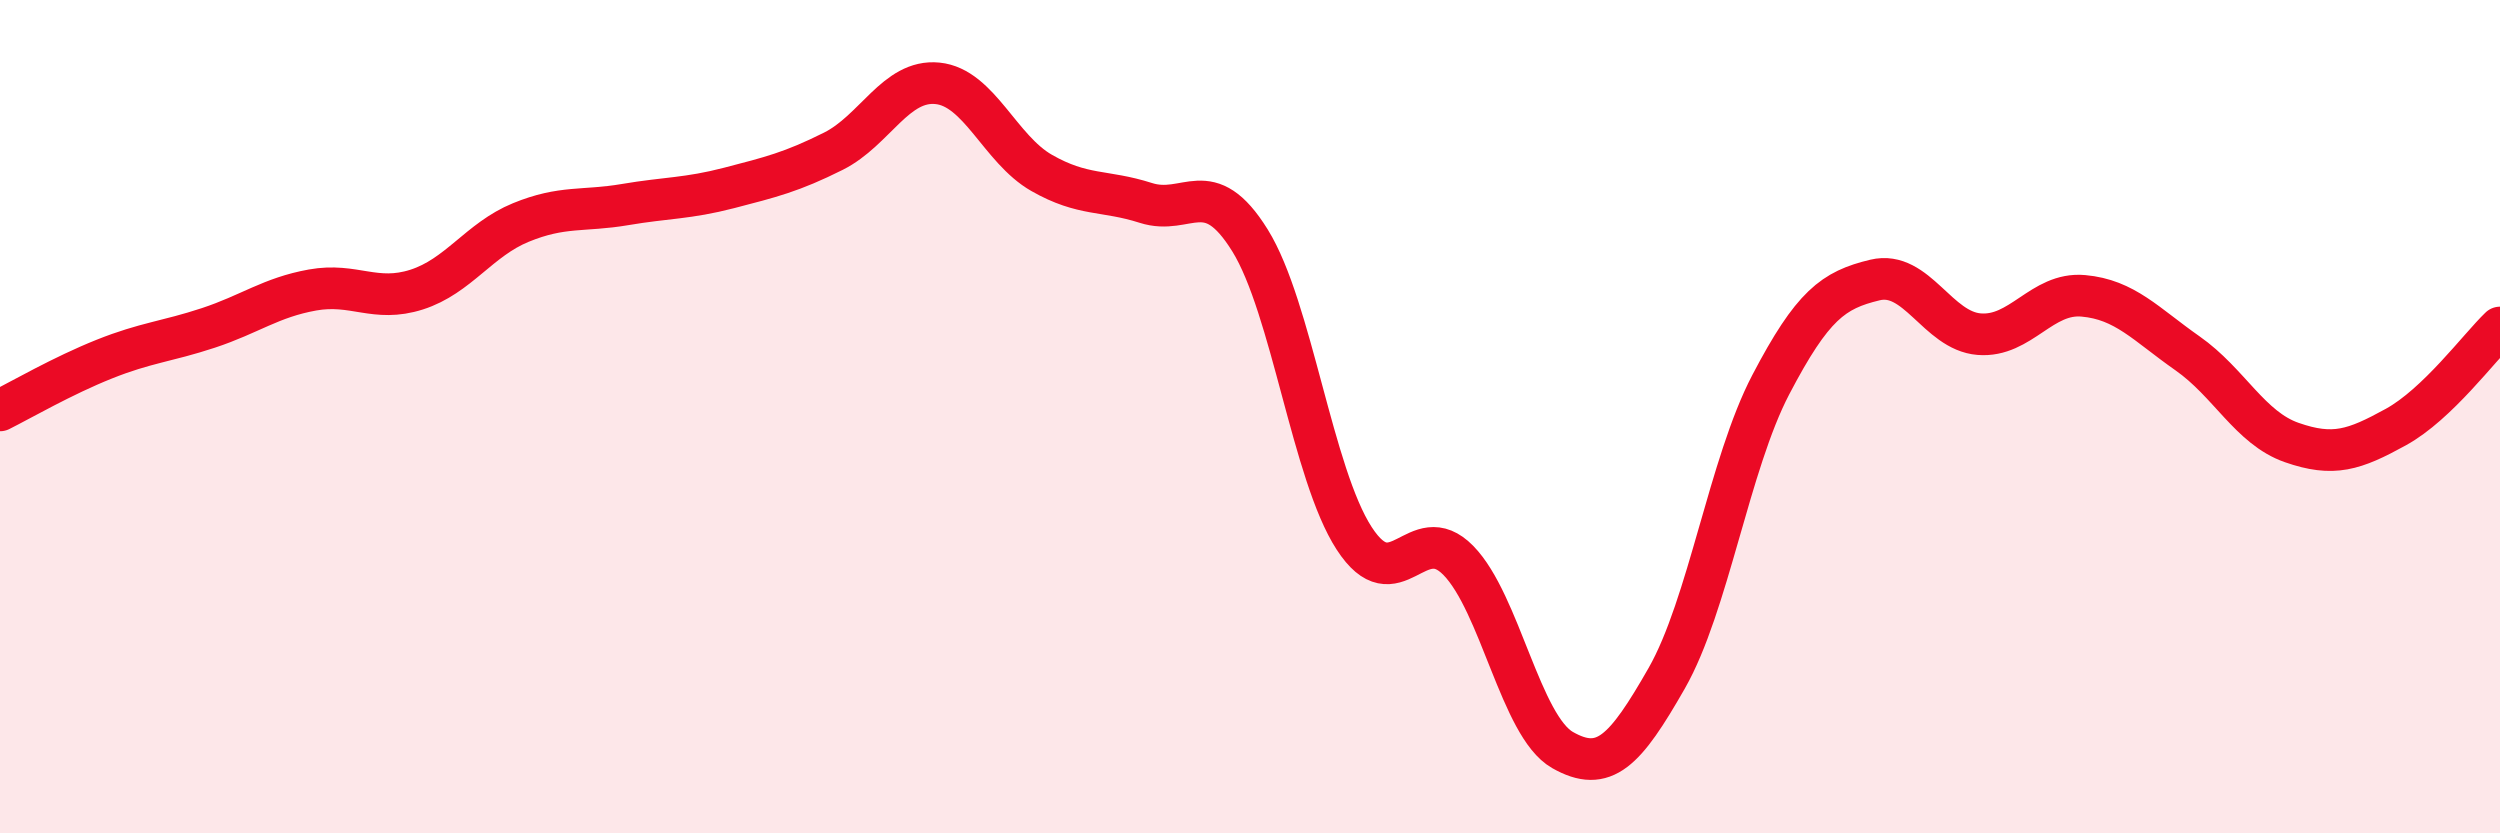
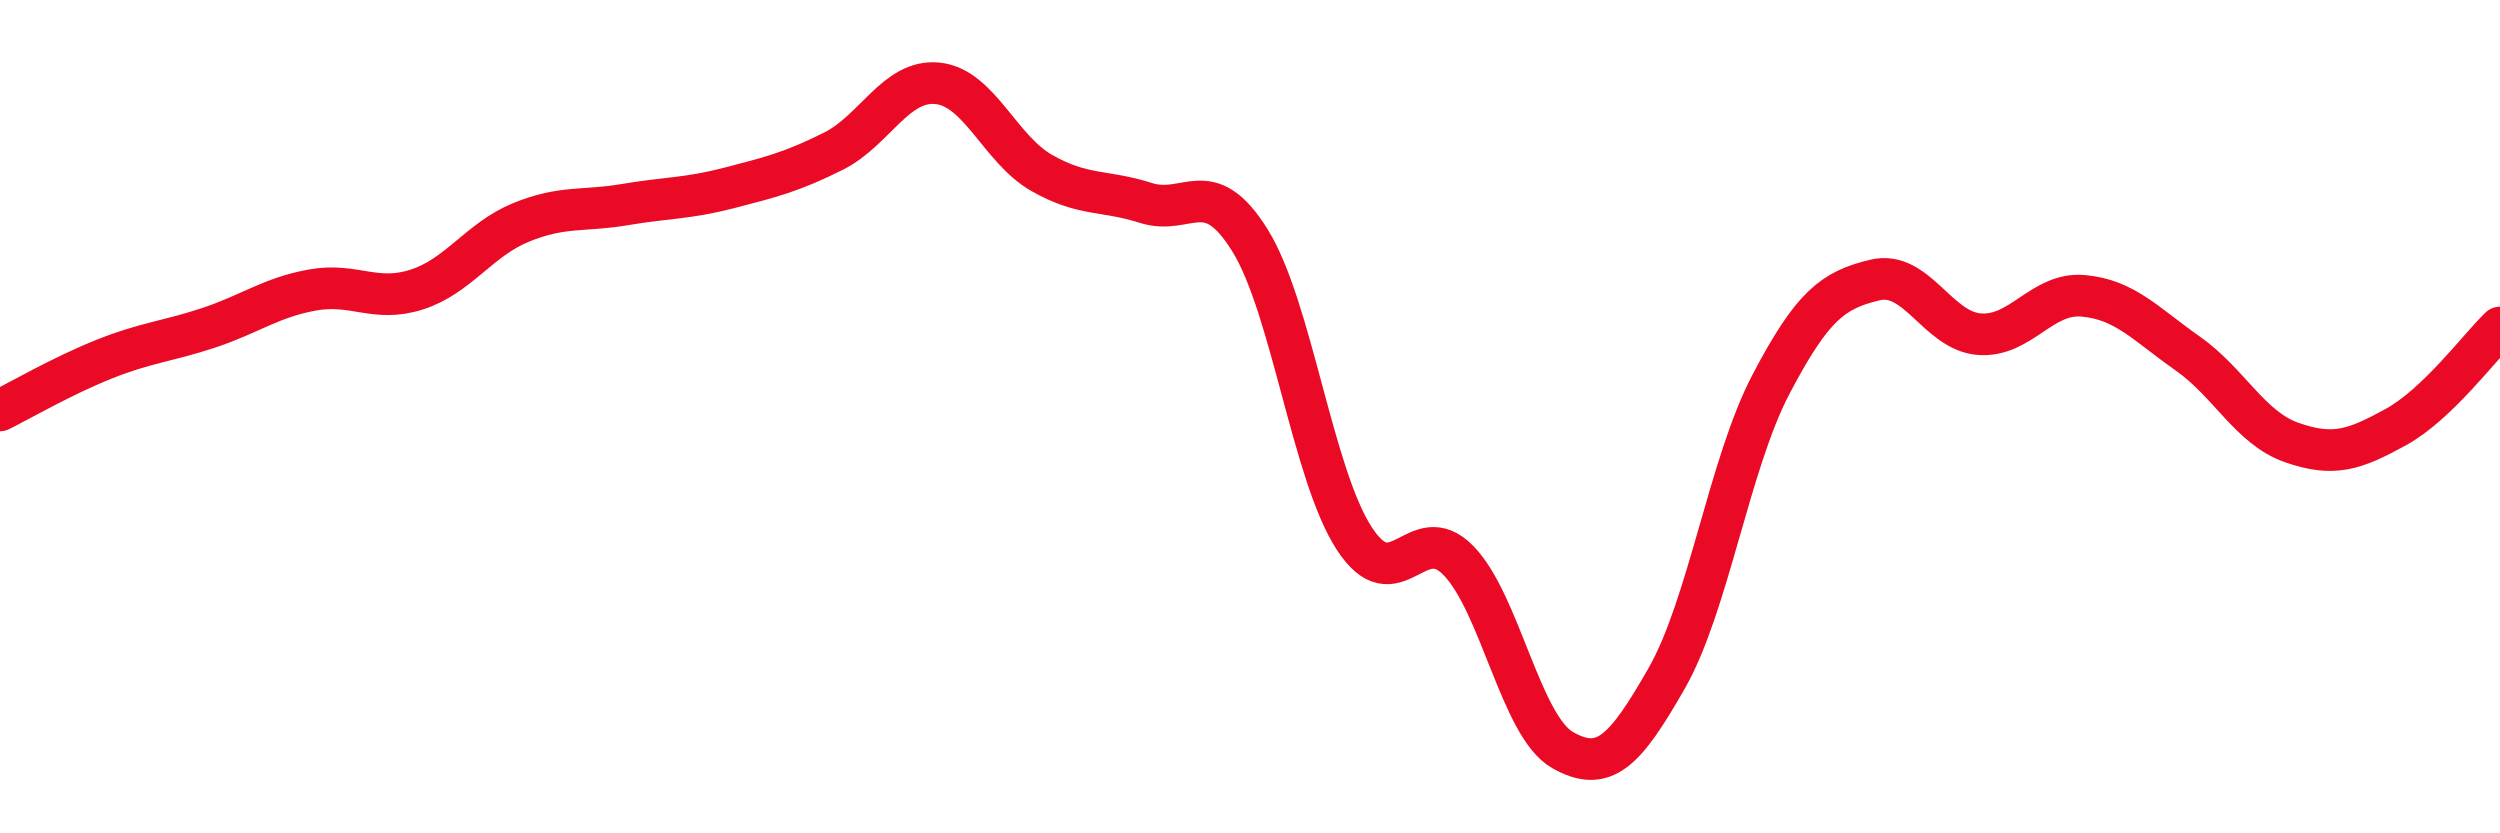
<svg xmlns="http://www.w3.org/2000/svg" width="60" height="20" viewBox="0 0 60 20">
-   <path d="M 0,9.85 C 0.5,9.6 1.5,9.02 2.5,8.62 C 3.5,8.22 4,8.2 5,7.87 C 6,7.54 6.5,7.14 7.5,6.96 C 8.5,6.78 9,7.27 10,6.95 C 11,6.63 11.5,5.75 12.5,5.34 C 13.5,4.93 14,5.08 15,4.91 C 16,4.74 16.5,4.77 17.5,4.51 C 18.5,4.25 19,4.13 20,3.63 C 21,3.13 21.5,1.9 22.5,2 C 23.5,2.1 24,3.58 25,4.15 C 26,4.72 26.5,4.55 27.5,4.87 C 28.5,5.19 29,4.16 30,5.77 C 31,7.38 31.5,11.38 32.5,12.92 C 33.5,14.46 34,12.43 35,13.45 C 36,14.47 36.5,17.43 37.5,18 C 38.5,18.57 39,18.03 40,16.28 C 41,14.53 41.5,11.14 42.5,9.23 C 43.5,7.32 44,6.96 45,6.72 C 46,6.48 46.5,7.94 47.5,8.02 C 48.5,8.1 49,7.01 50,7.1 C 51,7.19 51.5,7.78 52.5,8.48 C 53.5,9.18 54,10.27 55,10.62 C 56,10.97 56.5,10.8 57.5,10.25 C 58.5,9.7 59.5,8.34 60,7.86L60 20L0 20Z" fill="#EB0A25" opacity="0.1" stroke-linecap="round" stroke-linejoin="round" />
  <path d="M 0,9.85 C 0.5,9.6 1.5,9.02 2.5,8.62 C 3.5,8.22 4,8.2 5,7.87 C 6,7.54 6.5,7.14 7.5,6.96 C 8.5,6.78 9,7.27 10,6.95 C 11,6.63 11.5,5.75 12.5,5.34 C 13.5,4.93 14,5.08 15,4.91 C 16,4.74 16.5,4.77 17.5,4.51 C 18.5,4.25 19,4.13 20,3.63 C 21,3.13 21.5,1.9 22.5,2 C 23.5,2.1 24,3.58 25,4.15 C 26,4.72 26.5,4.55 27.5,4.87 C 28.5,5.19 29,4.16 30,5.77 C 31,7.38 31.5,11.38 32.5,12.92 C 33.5,14.46 34,12.43 35,13.45 C 36,14.47 36.5,17.43 37.5,18 C 38.5,18.57 39,18.03 40,16.28 C 41,14.53 41.5,11.14 42.5,9.23 C 43.5,7.32 44,6.96 45,6.72 C 46,6.48 46.5,7.94 47.5,8.02 C 48.5,8.1 49,7.01 50,7.1 C 51,7.19 51.5,7.78 52.5,8.48 C 53.5,9.18 54,10.27 55,10.62 C 56,10.97 56.5,10.8 57.5,10.25 C 58.5,9.7 59.5,8.34 60,7.86" stroke="#EB0A25" stroke-width="1" fill="none" stroke-linecap="round" stroke-linejoin="round" />
</svg>